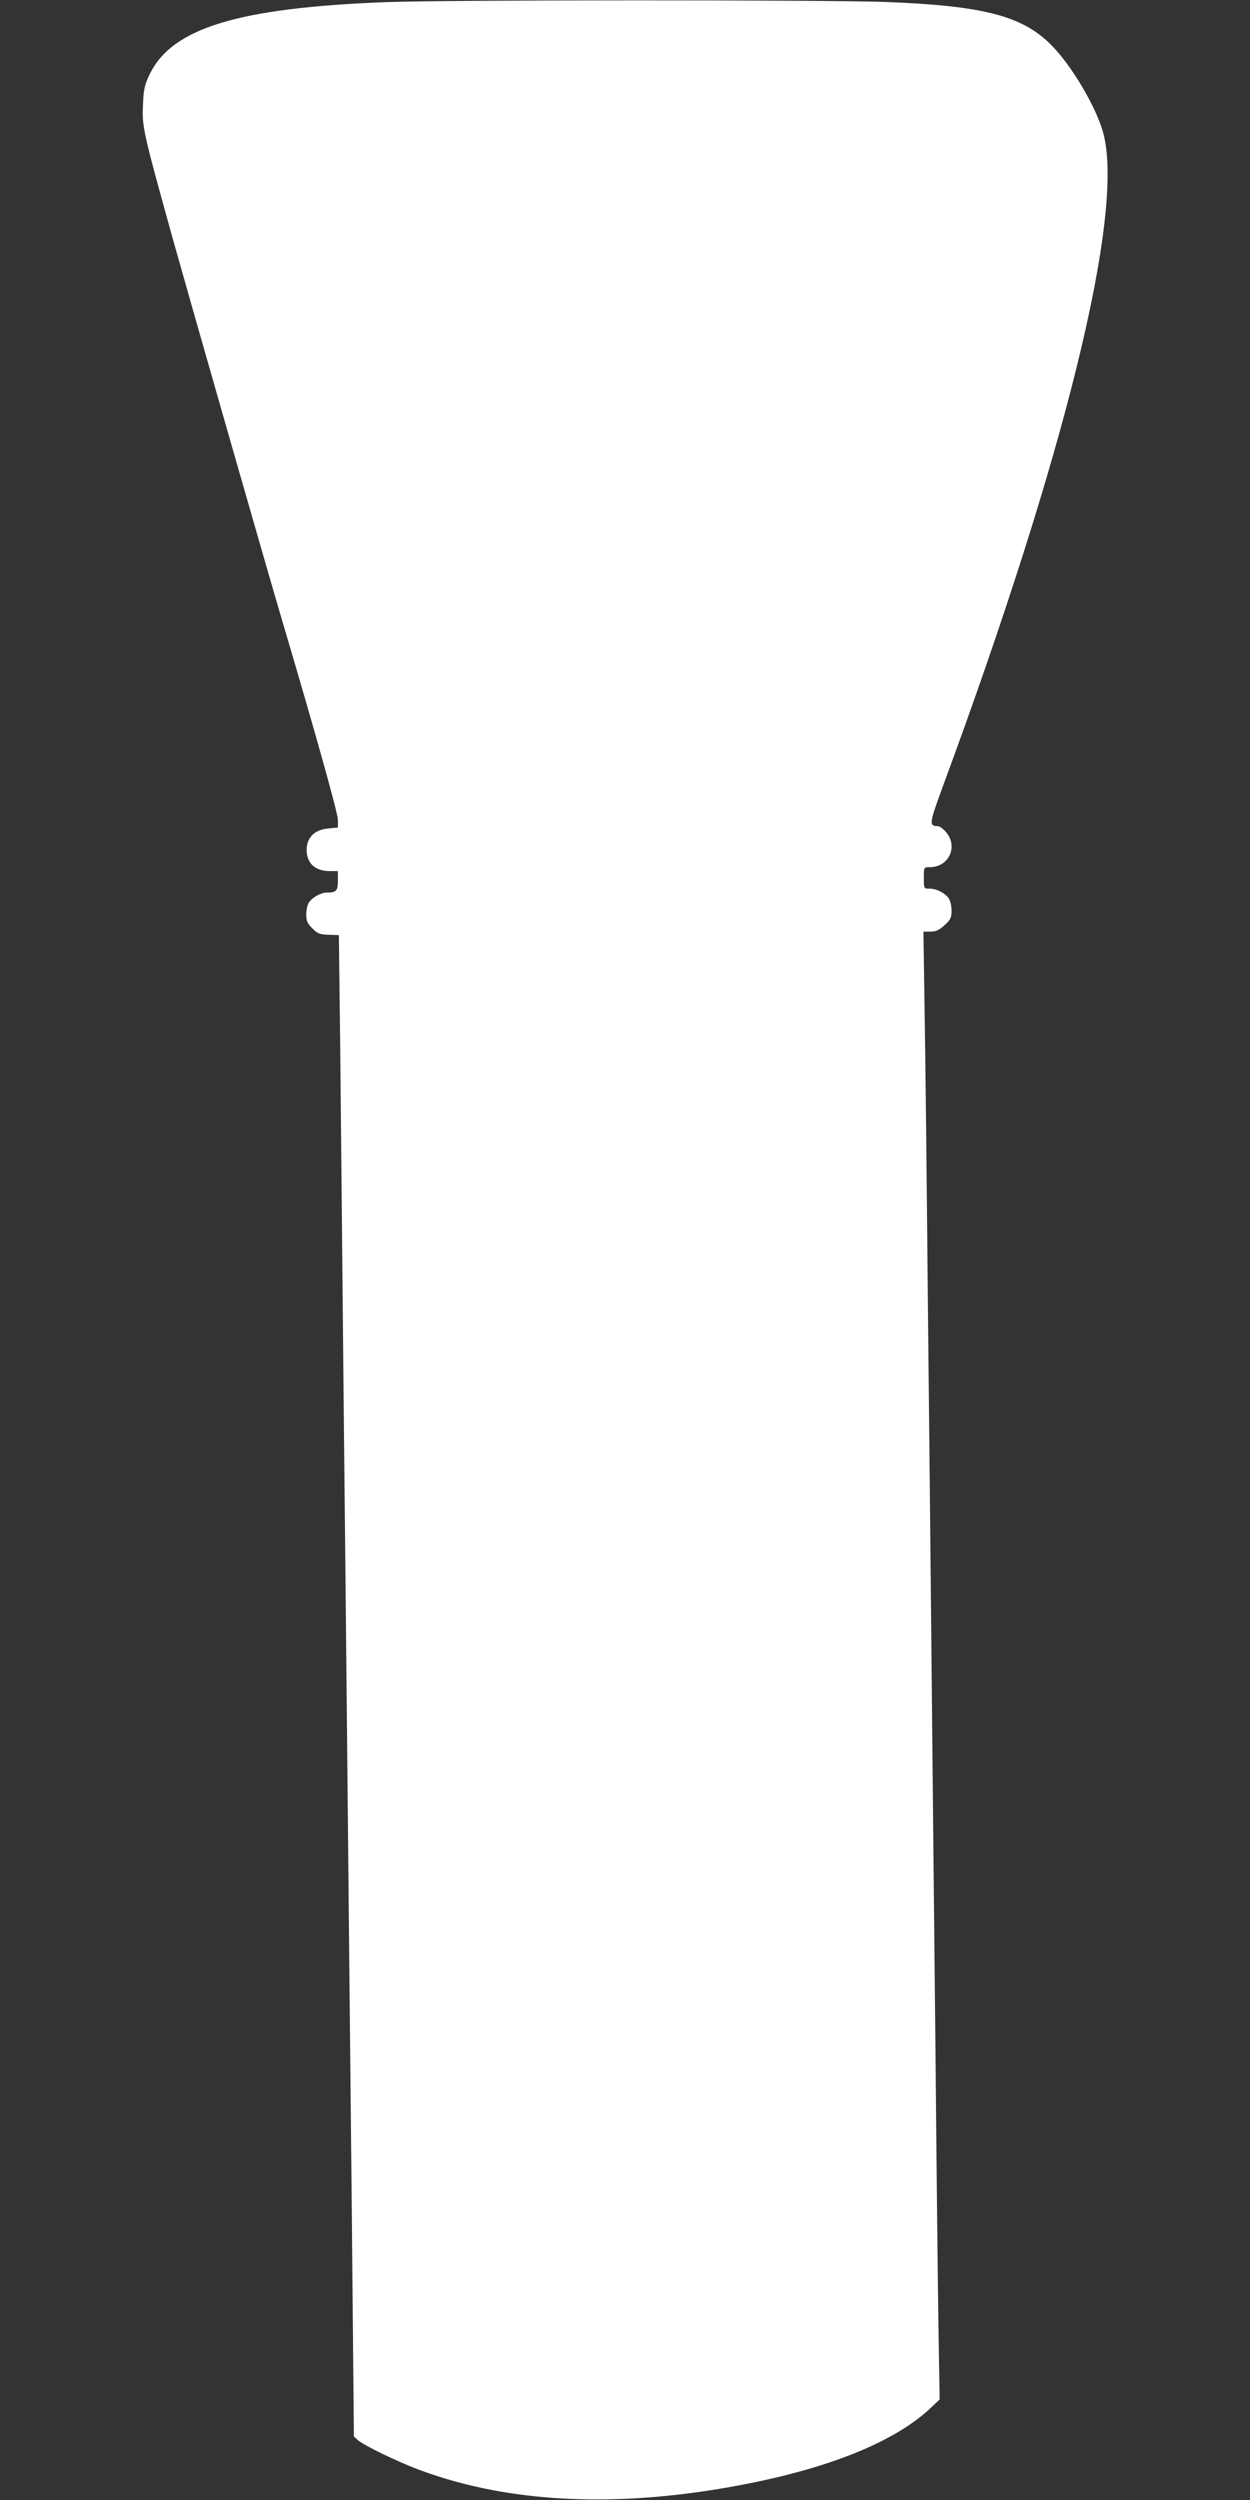
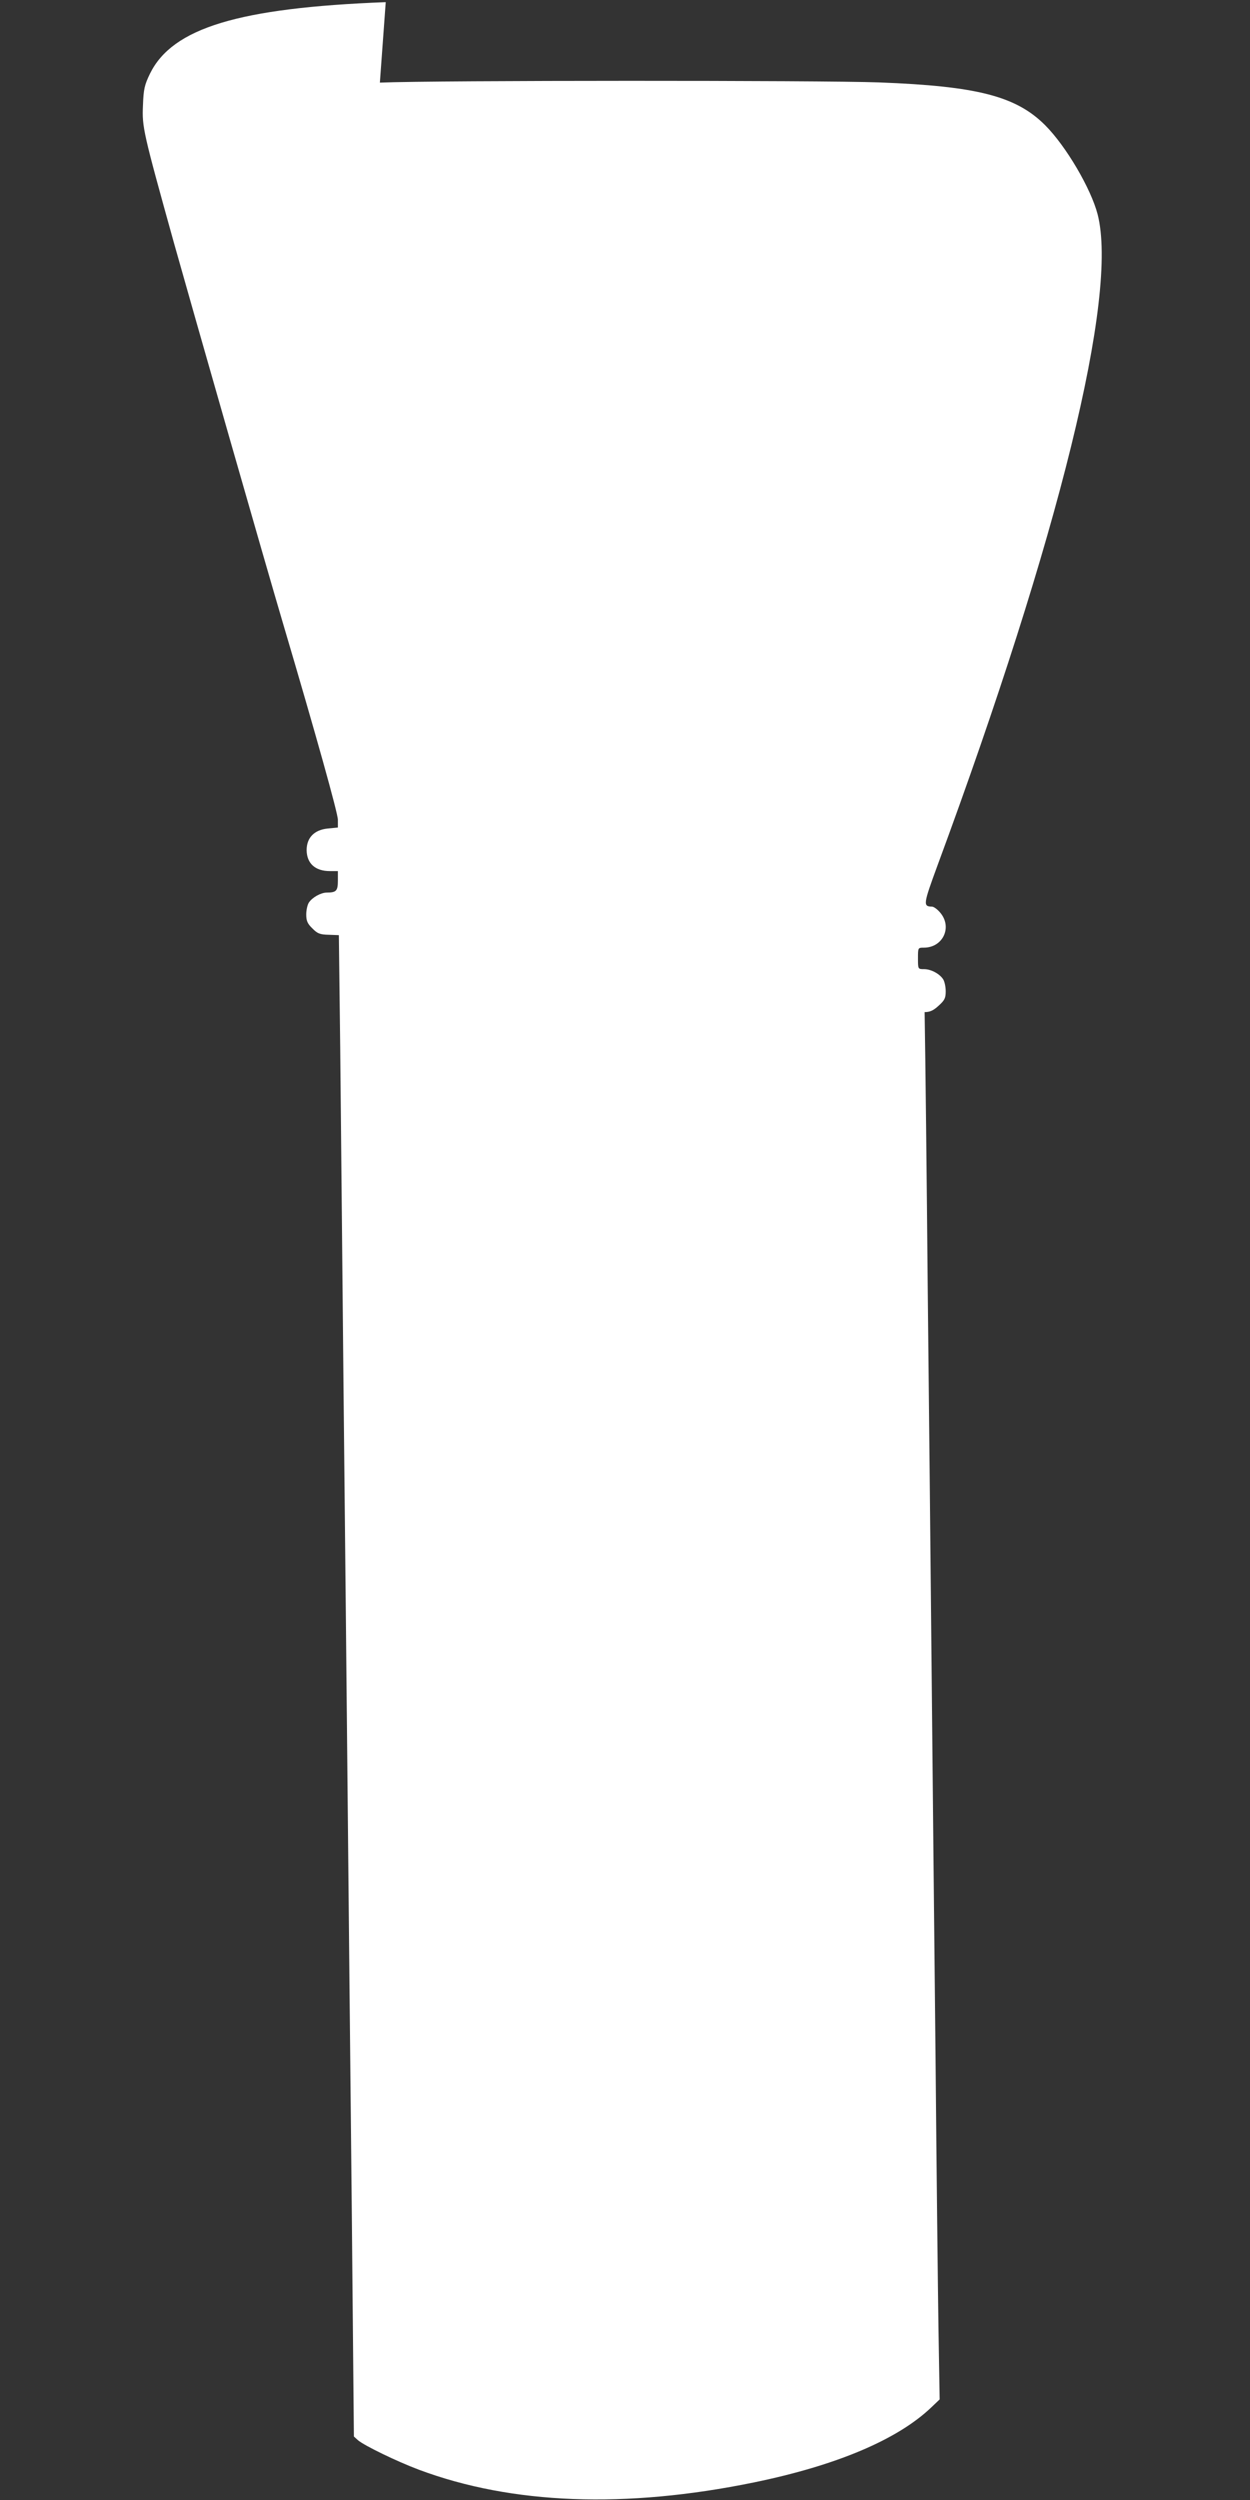
<svg xmlns="http://www.w3.org/2000/svg" version="1.0" width="640pt" height="1280pt" viewBox="0 0 640 1280" preserveAspectRatio="xMidYMid meet">
  <rect x="0" y="0" width="640" height="1280" fill="#333333" stroke="none" />
  <g transform="translate(0,1280) scale(0.1,-0.1)" fill="#ffffff" stroke="none">
-     <path d="M1975 12789 c-753 -29 -1092 -132 -1207 -366 -28 -58 -33 -79 -36 -162 -5 -112 0 -134 159 -706 94 -335 472 -1657 559 -1950 168 -568 280 -969 280 -1002 l0 -40 -52 -5 c-69 -7 -108 -47 -108 -111 1 -68 44 -107 119 -107 l41 0 0 -49 c0 -52 -8 -61 -57 -61 -30 0 -75 -25 -92 -52 -7 -11 -13 -38 -13 -60 0 -32 6 -47 31 -71 26 -27 39 -32 84 -33 l52 -2 7 -579 c3 -318 11 -1104 17 -1748 7 -643 16 -1582 21 -2085 5 -503 14 -1446 21 -2095 l11 -1180 21 -19 c33 -28 200 -109 312 -151 476 -178 1057 -200 1715 -65 423 87 735 219 908 384 l43 41 -6 360 c-3 198 -10 821 -15 1385 -6 564 -15 1453 -20 1975 -5 523 -14 1405 -20 1960 -5 556 -12 1196 -16 1423 l-6 412 36 0 c27 0 45 8 72 33 31 28 36 39 36 74 0 23 -6 50 -13 61 -18 28 -62 52 -98 52 -31 0 -31 0 -31 55 0 55 0 55 30 55 98 0 147 105 84 179 -14 17 -33 31 -42 31 -47 1 -45 12 28 211 624 1690 926 2918 820 3333 -34 132 -162 350 -269 457 -149 149 -349 200 -850 219 -298 11 -2263 11 -2556 -1z" />
+     <path d="M1975 12789 c-753 -29 -1092 -132 -1207 -366 -28 -58 -33 -79 -36 -162 -5 -112 0 -134 159 -706 94 -335 472 -1657 559 -1950 168 -568 280 -969 280 -1002 l0 -40 -52 -5 c-69 -7 -108 -47 -108 -111 1 -68 44 -107 119 -107 l41 0 0 -49 c0 -52 -8 -61 -57 -61 -30 0 -75 -25 -92 -52 -7 -11 -13 -38 -13 -60 0 -32 6 -47 31 -71 26 -27 39 -32 84 -33 l52 -2 7 -579 c3 -318 11 -1104 17 -1748 7 -643 16 -1582 21 -2085 5 -503 14 -1446 21 -2095 l11 -1180 21 -19 c33 -28 200 -109 312 -151 476 -178 1057 -200 1715 -65 423 87 735 219 908 384 l43 41 -6 360 c-3 198 -10 821 -15 1385 -6 564 -15 1453 -20 1975 -5 523 -14 1405 -20 1960 -5 556 -12 1196 -16 1423 c27 0 45 8 72 33 31 28 36 39 36 74 0 23 -6 50 -13 61 -18 28 -62 52 -98 52 -31 0 -31 0 -31 55 0 55 0 55 30 55 98 0 147 105 84 179 -14 17 -33 31 -42 31 -47 1 -45 12 28 211 624 1690 926 2918 820 3333 -34 132 -162 350 -269 457 -149 149 -349 200 -850 219 -298 11 -2263 11 -2556 -1z" />
  </g>
</svg>